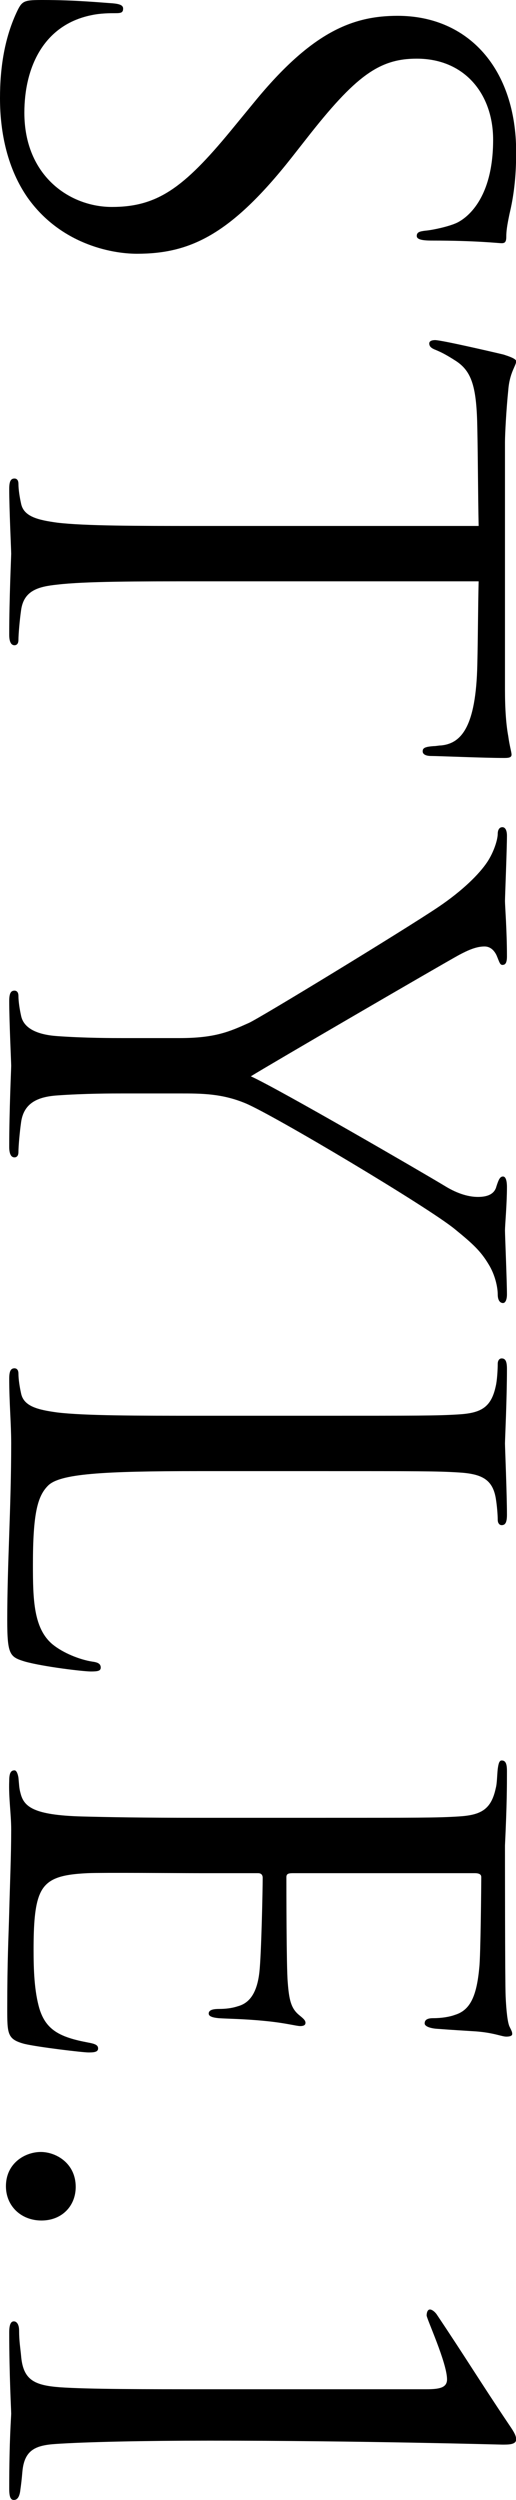
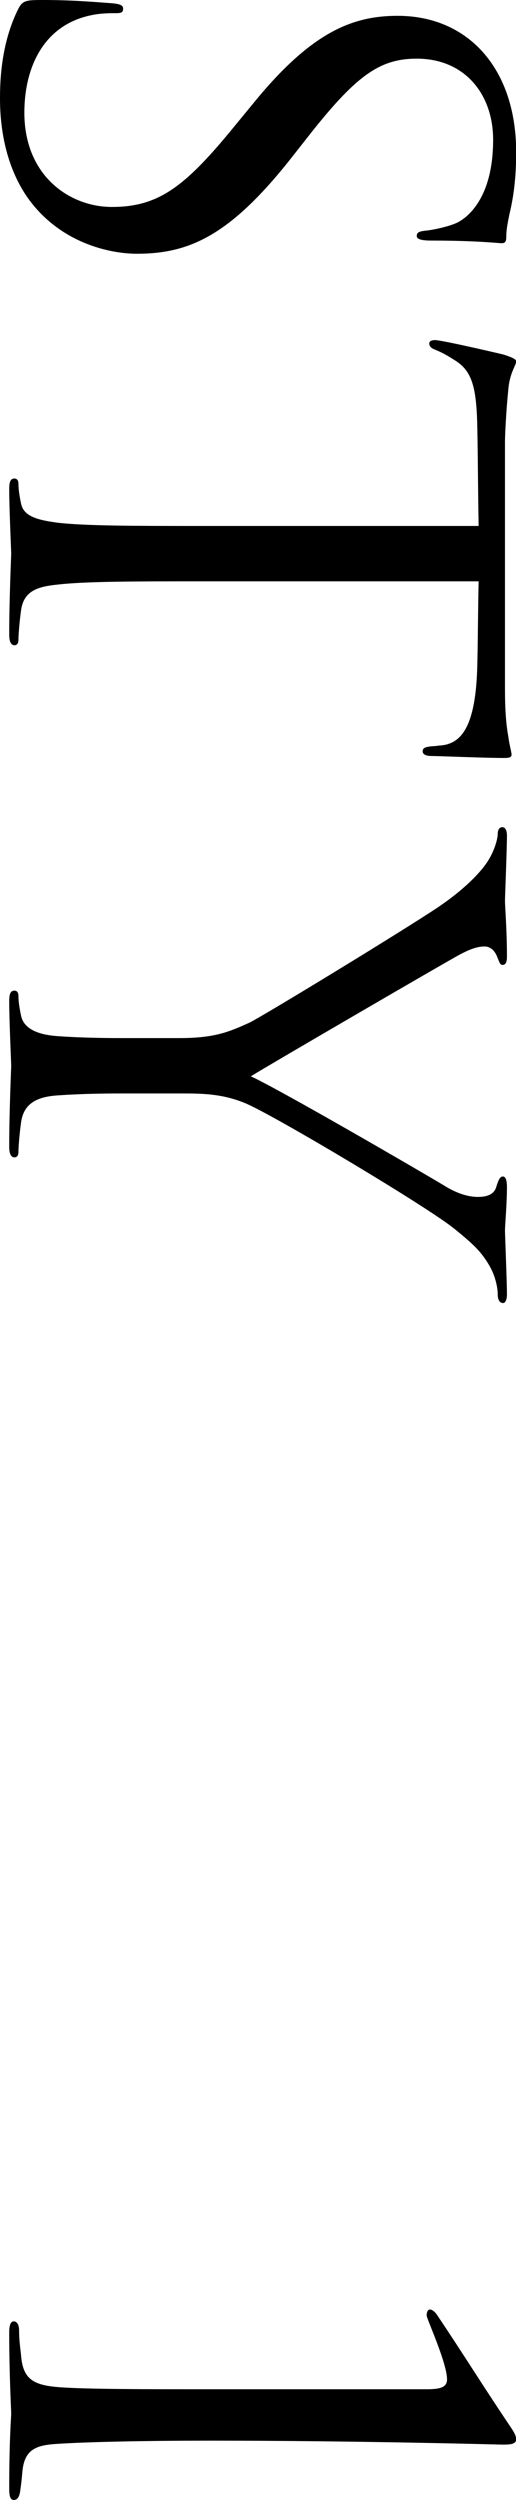
<svg xmlns="http://www.w3.org/2000/svg" id="_レイヤー_2" viewBox="0 0 31.35 151.72">
  <g id="Text">
    <path d="M1.08.6c.28-.56.44-.6,1.52-.6,2,0,3.6.16,4.24.2.44.04.64.12.64.32,0,.24-.12.28-.44.28-.36,0-.92,0-1.48.12C2.6,1.52,1.48,4.16,1.48,6.84c0,3.84,2.76,5.72,5.32,5.72,2.76,0,4.36-1.16,7.2-4.6l1.48-1.8C18.96,1.92,21.44.96,24.16.96c4.28,0,7.2,3.2,7.2,8.28,0,1.56-.16,2.72-.4,3.72-.16.76-.2,1.08-.2,1.4s-.08.4-.28.4-1.52-.16-4.24-.16c-.64,0-.92-.08-.92-.28,0-.24.2-.28.52-.32.48-.04,1.56-.28,2-.52.44-.24,2.12-1.32,2.12-5,0-2.76-1.72-4.92-4.64-4.92-2.28,0-3.72,1.04-6.72,4.88l-.88,1.12c-3.72,4.72-6.2,5.84-9.4,5.84-1.64,0-4.68-.64-6.64-3.4-1.2-1.72-1.68-3.88-1.68-6.04C0,4.08.28,2.24,1.08.6Z" />
    <path d="M12.16,35.28c-3.84,0-7,0-8.68.2-1.16.12-2.04.36-2.2,1.56-.08.56-.16,1.44-.16,1.8,0,.24-.12.32-.24.32-.2,0-.32-.2-.32-.64,0-2.2.12-4.72.12-4.92s-.12-2.72-.12-3.92c0-.44.08-.64.32-.64.12,0,.24.08.24.32,0,.36.08.84.16,1.2.16.8,1.04,1,2.2,1.16,1.68.2,4.84.2,8.68.2h16.92c-.04-1.96-.04-3.96-.08-5.92-.04-2.48-.32-3.44-1.28-4.08-.68-.44-.96-.56-1.24-.68-.32-.12-.4-.24-.4-.4,0-.12.12-.2.36-.2.4,0,3.84.8,4.16.88.24.08.76.24.76.4,0,.28-.4.68-.48,1.76-.12,1.16-.2,2.68-.2,3.16v15c0,1.28.08,2.2.2,2.84.08.6.2.96.2,1.12,0,.2-.24.2-.48.2-1.2,0-3.96-.12-4.4-.12-.36,0-.52-.12-.52-.28,0-.2.12-.28.68-.32.16,0,.28-.04.44-.04,1.2-.12,2.12-1.08,2.2-4.92.04-1.68.04-3.36.08-5.04H12.16Z" />
    <path d="M10.92,63c2.16,0,3.04-.4,4.2-.92.64-.28,9.44-5.64,11.52-7.04,1.48-1,2.48-2,2.96-2.72.4-.6.64-1.36.64-1.72,0-.2.08-.4.28-.4.16,0,.28.16.28.52,0,.76-.12,3.76-.12,3.96,0,.28.12,1.8.12,3.36,0,.44-.12.52-.28.52s-.2-.24-.36-.6c-.16-.32-.4-.52-.72-.52-.48,0-.96.2-1.56.52-1.16.64-11.48,6.64-12.64,7.36,1.68.76,10.44,5.84,11.76,6.64.84.52,1.52.68,2.04.68.56,0,1-.16,1.12-.64.12-.36.2-.6.4-.6.16,0,.24.24.24.64,0,1.04-.12,2.32-.12,2.64,0,.24.12,3.12.12,3.88,0,.28-.08.52-.24.52-.2,0-.32-.2-.32-.52,0-.44-.16-1.2-.56-1.84-.48-.8-.96-1.24-2.04-2.12-1.6-1.32-11-6.92-12.72-7.64-1.44-.6-2.68-.6-4-.6h-3.44c-.64,0-2.32,0-4,.12-1.16.08-2.04.44-2.2,1.64-.08.56-.16,1.44-.16,1.8,0,.24-.12.32-.24.32-.2,0-.32-.2-.32-.64,0-2.2.12-4.72.12-4.92s-.12-2.72-.12-3.92c0-.44.08-.64.32-.64.12,0,.24.08.24.32,0,.36.08.84.16,1.2.16.8,1.04,1.16,2.2,1.24,1.68.12,3.36.12,4,.12h3.44Z" />
-     <path d="M12.08,89.28c-5.88,0-8.44.16-9.16.88-.64.64-.92,1.68-.92,4.8,0,2.12.04,3.88,1.2,4.84.64.52,1.64.92,2.4,1.04.32.04.52.12.52.36,0,.2-.16.24-.6.24s-2.84-.28-4-.6c-.92-.28-1.08-.4-1.08-2.52,0-3.44.24-6.84.24-10.72,0-1.24-.12-2.44-.12-3.92,0-.44.08-.64.32-.64.12,0,.24.08.24.32,0,.36.08.84.16,1.2.16.8,1.04,1,2.2,1.16,1.68.2,4.84.2,8.68.2h7.04c6.24,0,7.36,0,8.64-.08,1.36-.08,2-.4,2.28-1.72.08-.32.12-1,.12-1.36,0-.16.08-.32.24-.32.24,0,.32.2.32.64,0,1.8-.12,4.32-.12,4.52s.12,3.12.12,4.32c0,.44-.08.64-.32.64-.16,0-.24-.16-.24-.32,0-.28-.04-.84-.12-1.32-.2-1.16-.88-1.48-2.28-1.56-1.28-.08-2.4-.08-8.64-.08h-7.12Z" />
-     <path d="M19.2,110.32c6.24,0,7.36,0,8.64-.08,1.36-.08,2-.4,2.28-1.72.08-.28.08-.8.12-1.16.04-.28.08-.52.24-.52.24,0,.32.2.32.64,0,.92,0,2-.12,4.52,0,.28,0,8.24.04,9.16.04.88.12,1.6.24,1.84.12.24.16.32.16.44s-.16.16-.36.16c-.28,0-.76-.24-1.88-.32-.6-.04-1.36-.08-2.4-.16-.4-.04-.68-.16-.68-.32,0-.24.2-.32.52-.32.52,0,1-.08,1.32-.2.92-.28,1.32-1.12,1.48-2.88.08-.68.12-5.04.12-5.48,0-.16-.12-.24-.4-.24h-11.04c-.28,0-.4.04-.4.24,0,.52,0,5.44.08,6.36.08,1.08.2,1.6.68,2,.24.2.4.32.4.48,0,.12-.08.2-.32.2s-.92-.2-2.24-.32c-1.24-.12-2.16-.12-2.72-.16-.4-.04-.6-.12-.6-.28,0-.24.32-.28.64-.28.36,0,.76-.04,1.12-.16.6-.16,1.16-.64,1.32-2.08.12-1.08.2-5.04.2-5.72,0-.2-.12-.28-.28-.28h-3.52c-1.36,0-6-.04-6.84,0-1.64.08-2.52.32-2.92,1.32-.28.68-.36,1.76-.36,3.32,0,1.2.04,2.52.36,3.6.4,1.28,1.24,1.72,2.96,2.04.44.08.6.16.6.36,0,.24-.32.24-.6.24-.32,0-3.04-.32-3.88-.52-1.04-.28-1.04-.6-1.04-2.16,0-2.96.08-4.28.12-5.84.04-1.6.12-3.44.12-5,0-.96-.16-1.92-.12-2.96,0-.44.08-.64.32-.64.12,0,.2.2.24.44.04.4.04.64.12.92.2.84.76,1.36,3.76,1.44,1.56.04,3.6.08,7.16.08h7.04Z" />
-     <path d="M2.48,130.6c.92,0,2.12.68,2.12,2.12,0,1.16-.84,2.04-2.08,2.04s-2.16-.88-2.16-2.08c0-1.4,1.16-2.08,2.12-2.08Z" />
    <path d="M25.88,145c.8,0,1.28-.08,1.28-.6,0-1-1.24-3.68-1.24-3.88,0-.12.04-.36.2-.36.12,0,.28.12.4.28,1.72,2.56,2.64,4.08,4.36,6.64.24.36.48.68.48.96,0,.32-.44.32-.84.32-.12,0-8.68-.24-17.8-.24-4,0-7.56.08-9.32.2-1.24.08-1.92.36-2.04,1.68-.04.48-.08.8-.12,1.08-.04.4-.16.64-.4.64-.2,0-.28-.2-.28-.68,0-3,.12-4.36.12-4.56s-.12-2.36-.12-4.92c0-.44.08-.68.28-.68.16,0,.32.16.32.56,0,.64.08,1.08.12,1.52.12,1.48.8,1.8,2.36,1.92,1.76.12,5.08.12,9.08.12h13.16Z" />
  </g>
</svg>